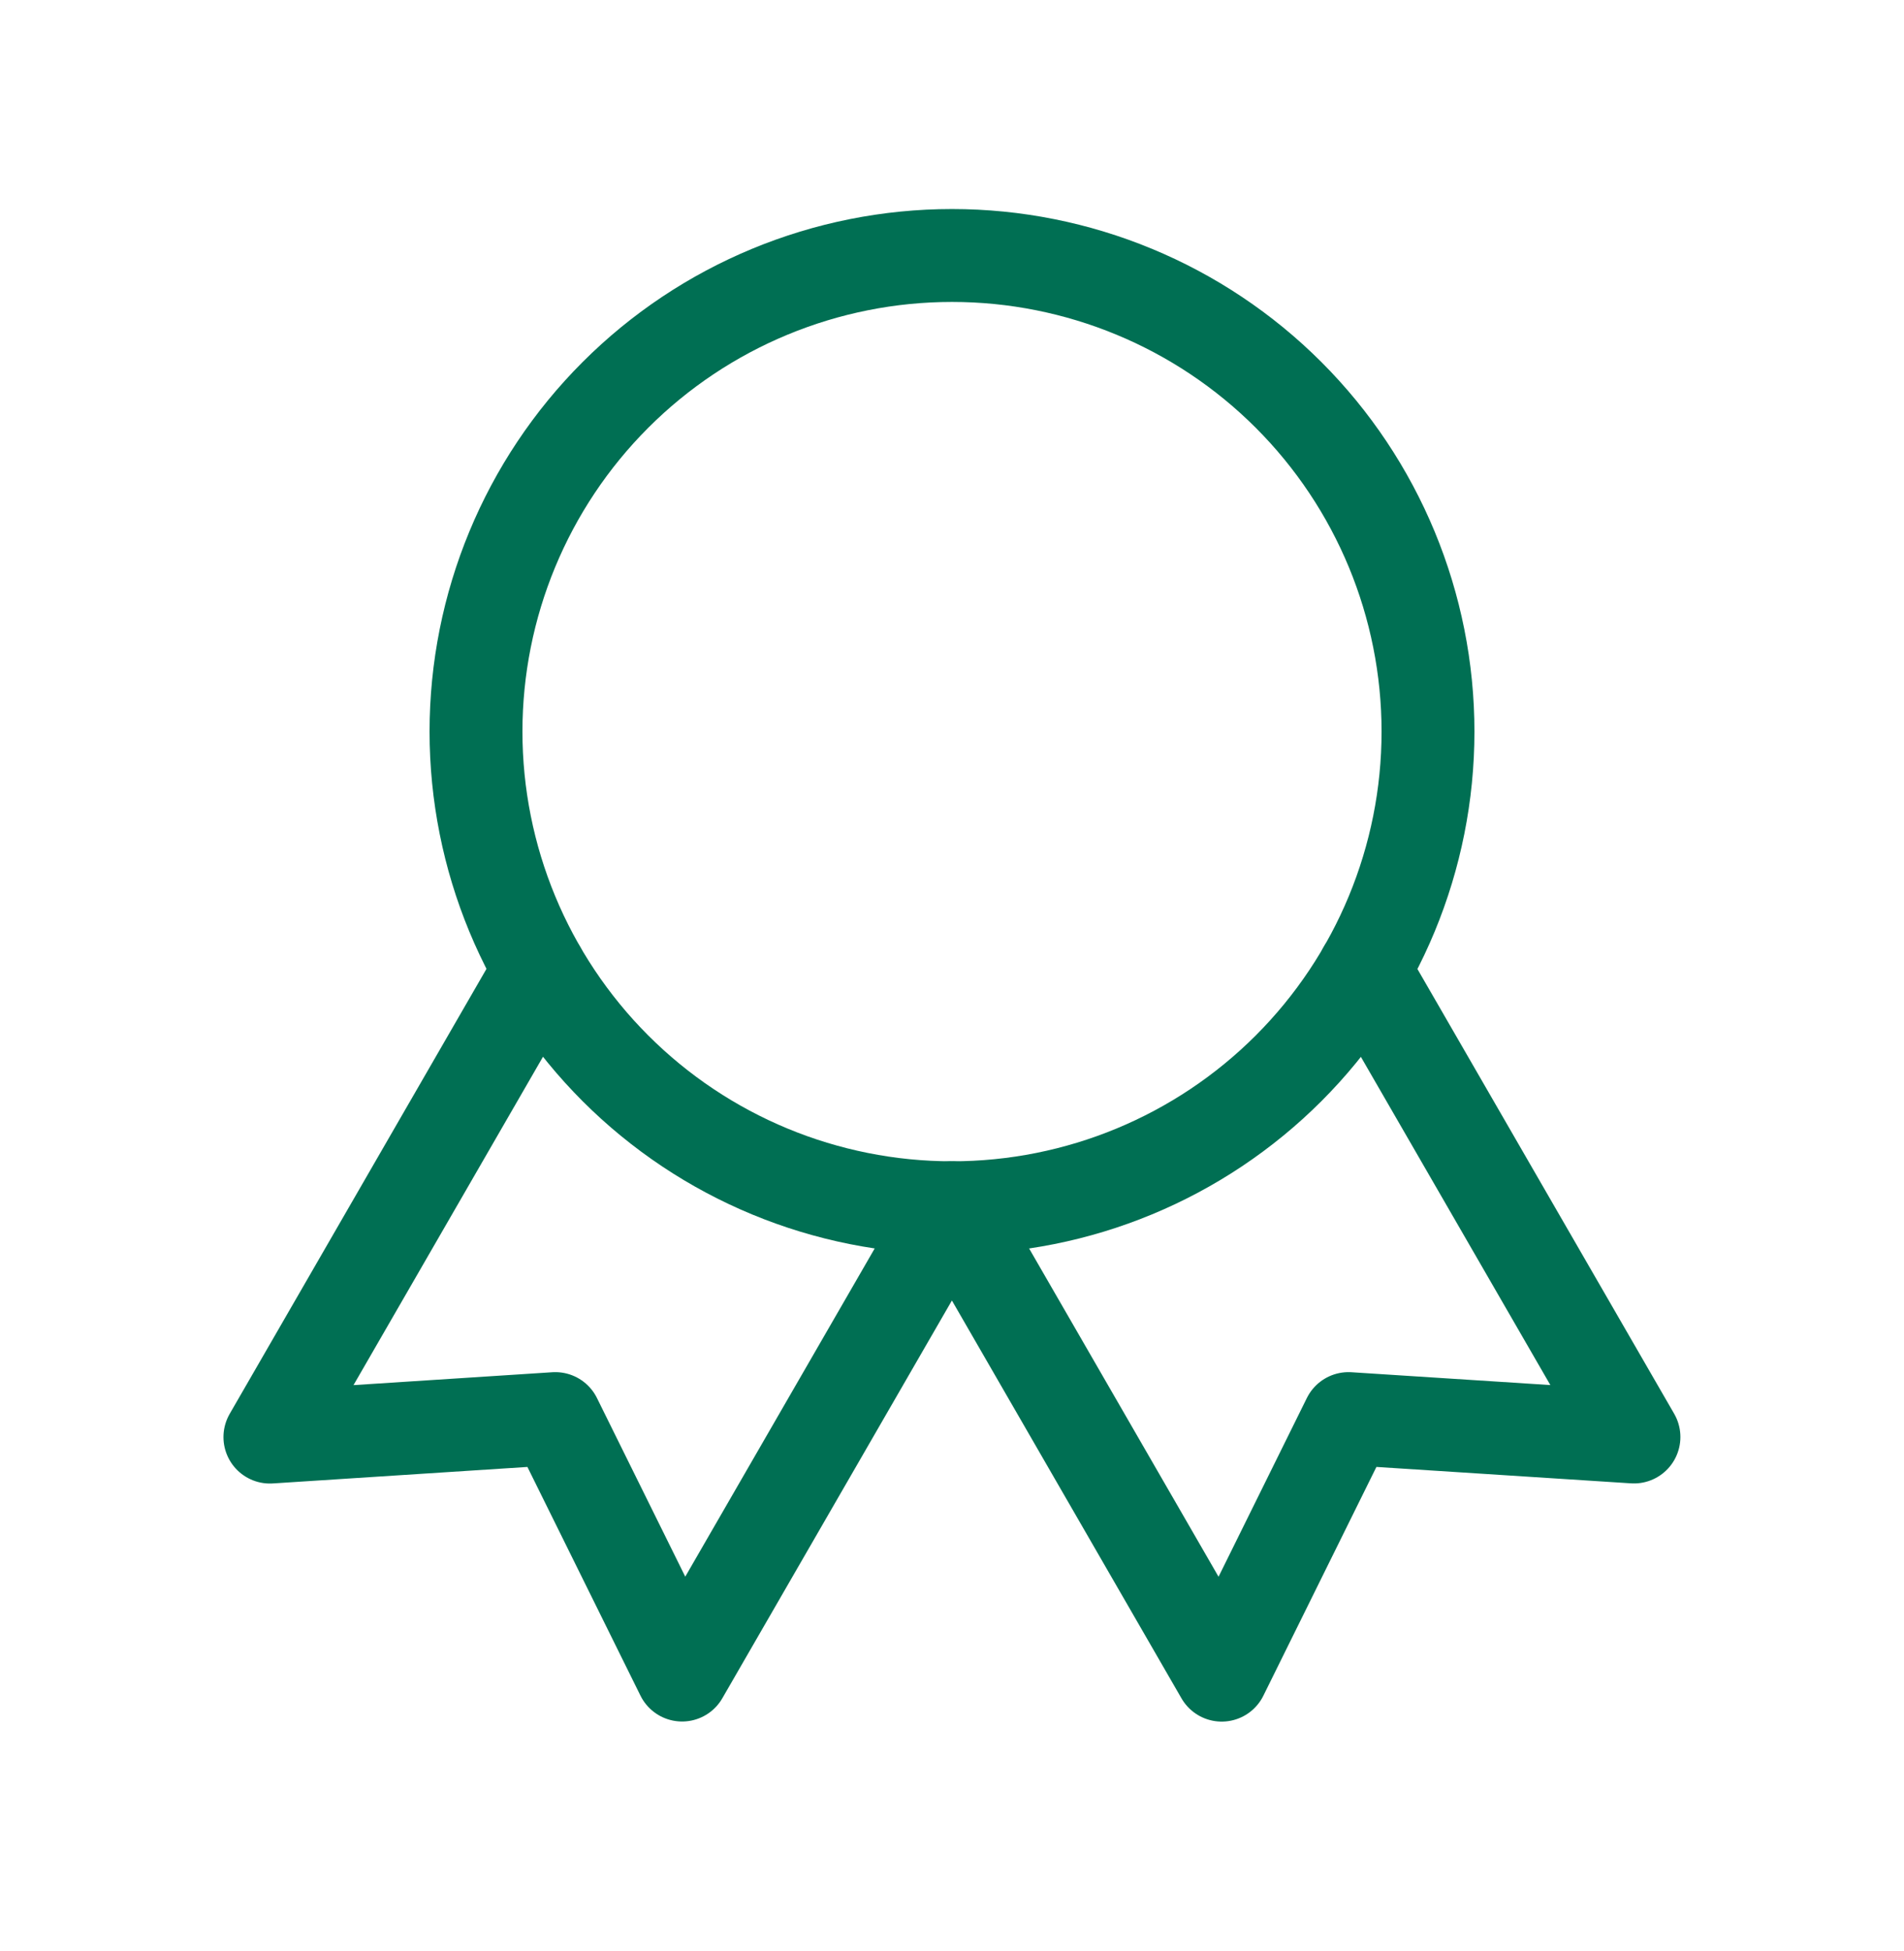
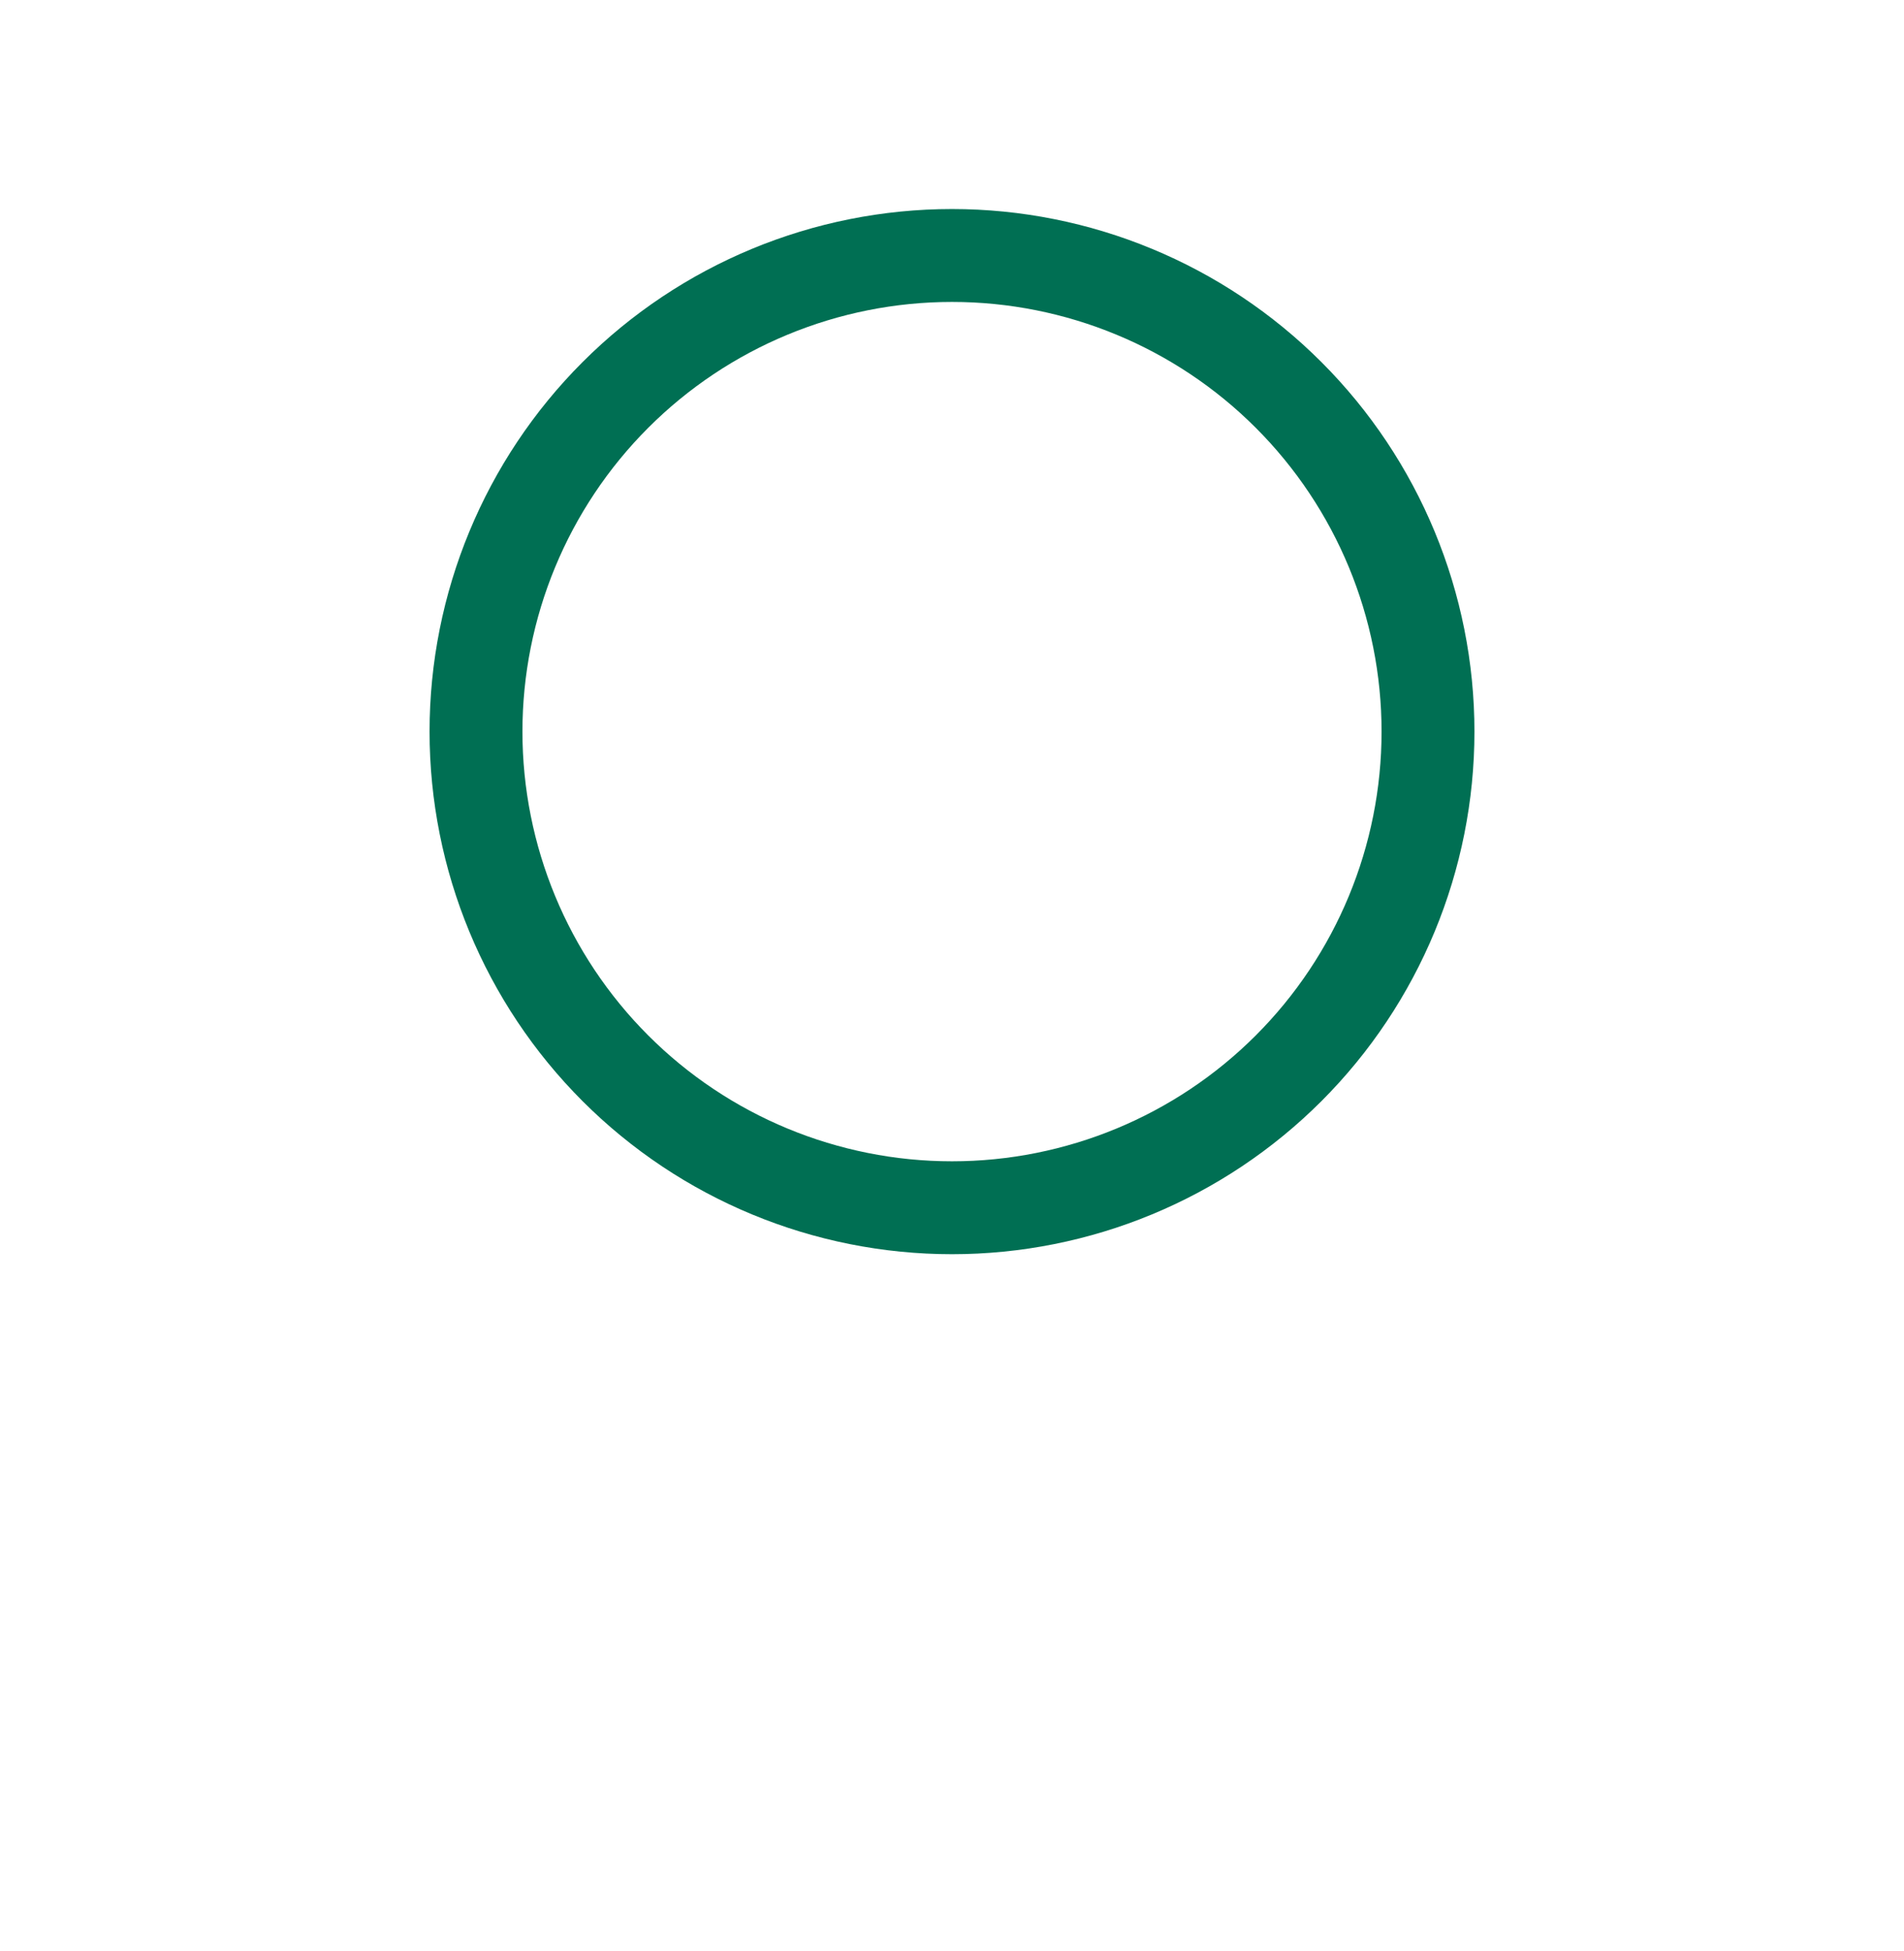
<svg xmlns="http://www.w3.org/2000/svg" width="41" height="42" viewBox="0 0 41 42" fill="none">
  <path d="M10.25 15.75C10.25 18.468 11.33 21.076 13.252 22.998C15.174 24.92 17.782 26 20.5 26C23.218 26 25.826 24.92 27.748 22.998C29.67 21.076 30.75 18.468 30.75 15.75C30.75 13.031 29.67 10.424 27.748 8.502C25.826 6.58 23.218 5.5 20.5 5.5C17.782 5.5 15.174 6.58 13.252 8.502C11.33 10.424 10.25 13.031 10.25 15.75Z" stroke="#006F53" stroke-width="2" stroke-linecap="round" stroke-linejoin="round" />
-   <path d="M20.5 26L26.308 36.062L29.038 30.539L35.185 30.935L29.376 20.875M11.62 20.875L5.812 30.937L11.958 30.539L14.688 36.06L20.496 26" stroke="#006F53" stroke-width="2" stroke-linecap="round" stroke-linejoin="round" />
</svg>